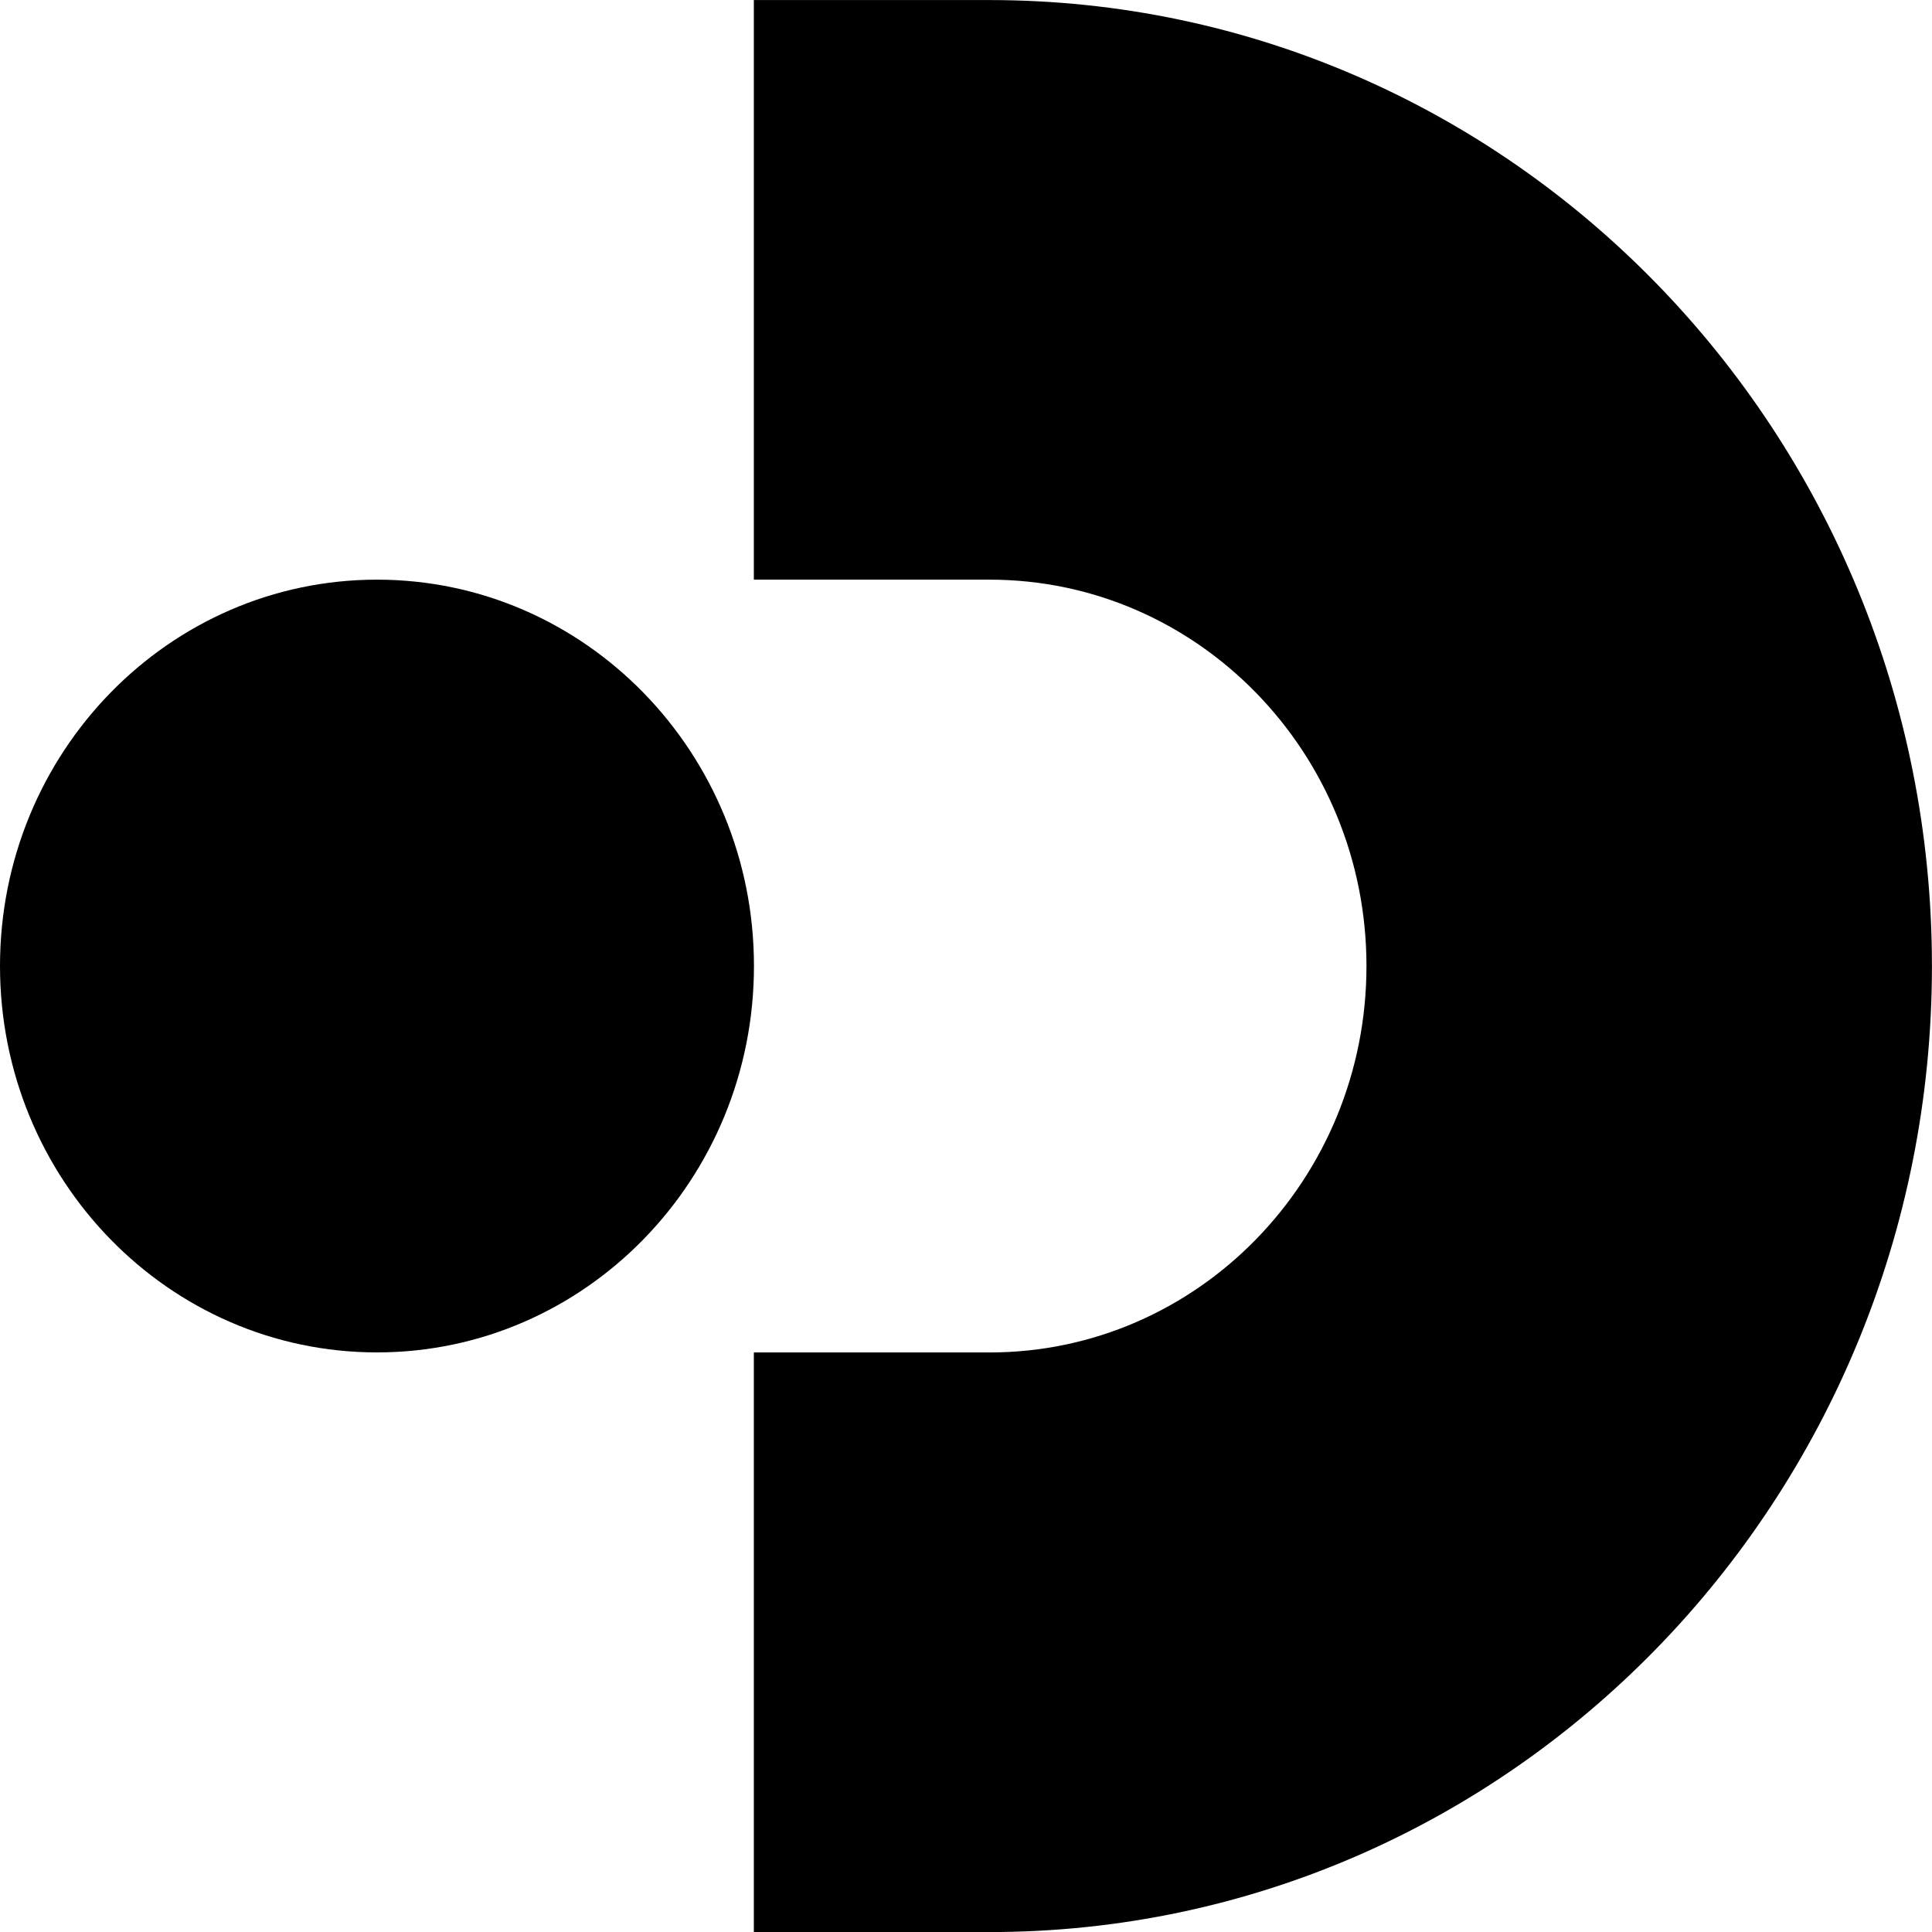
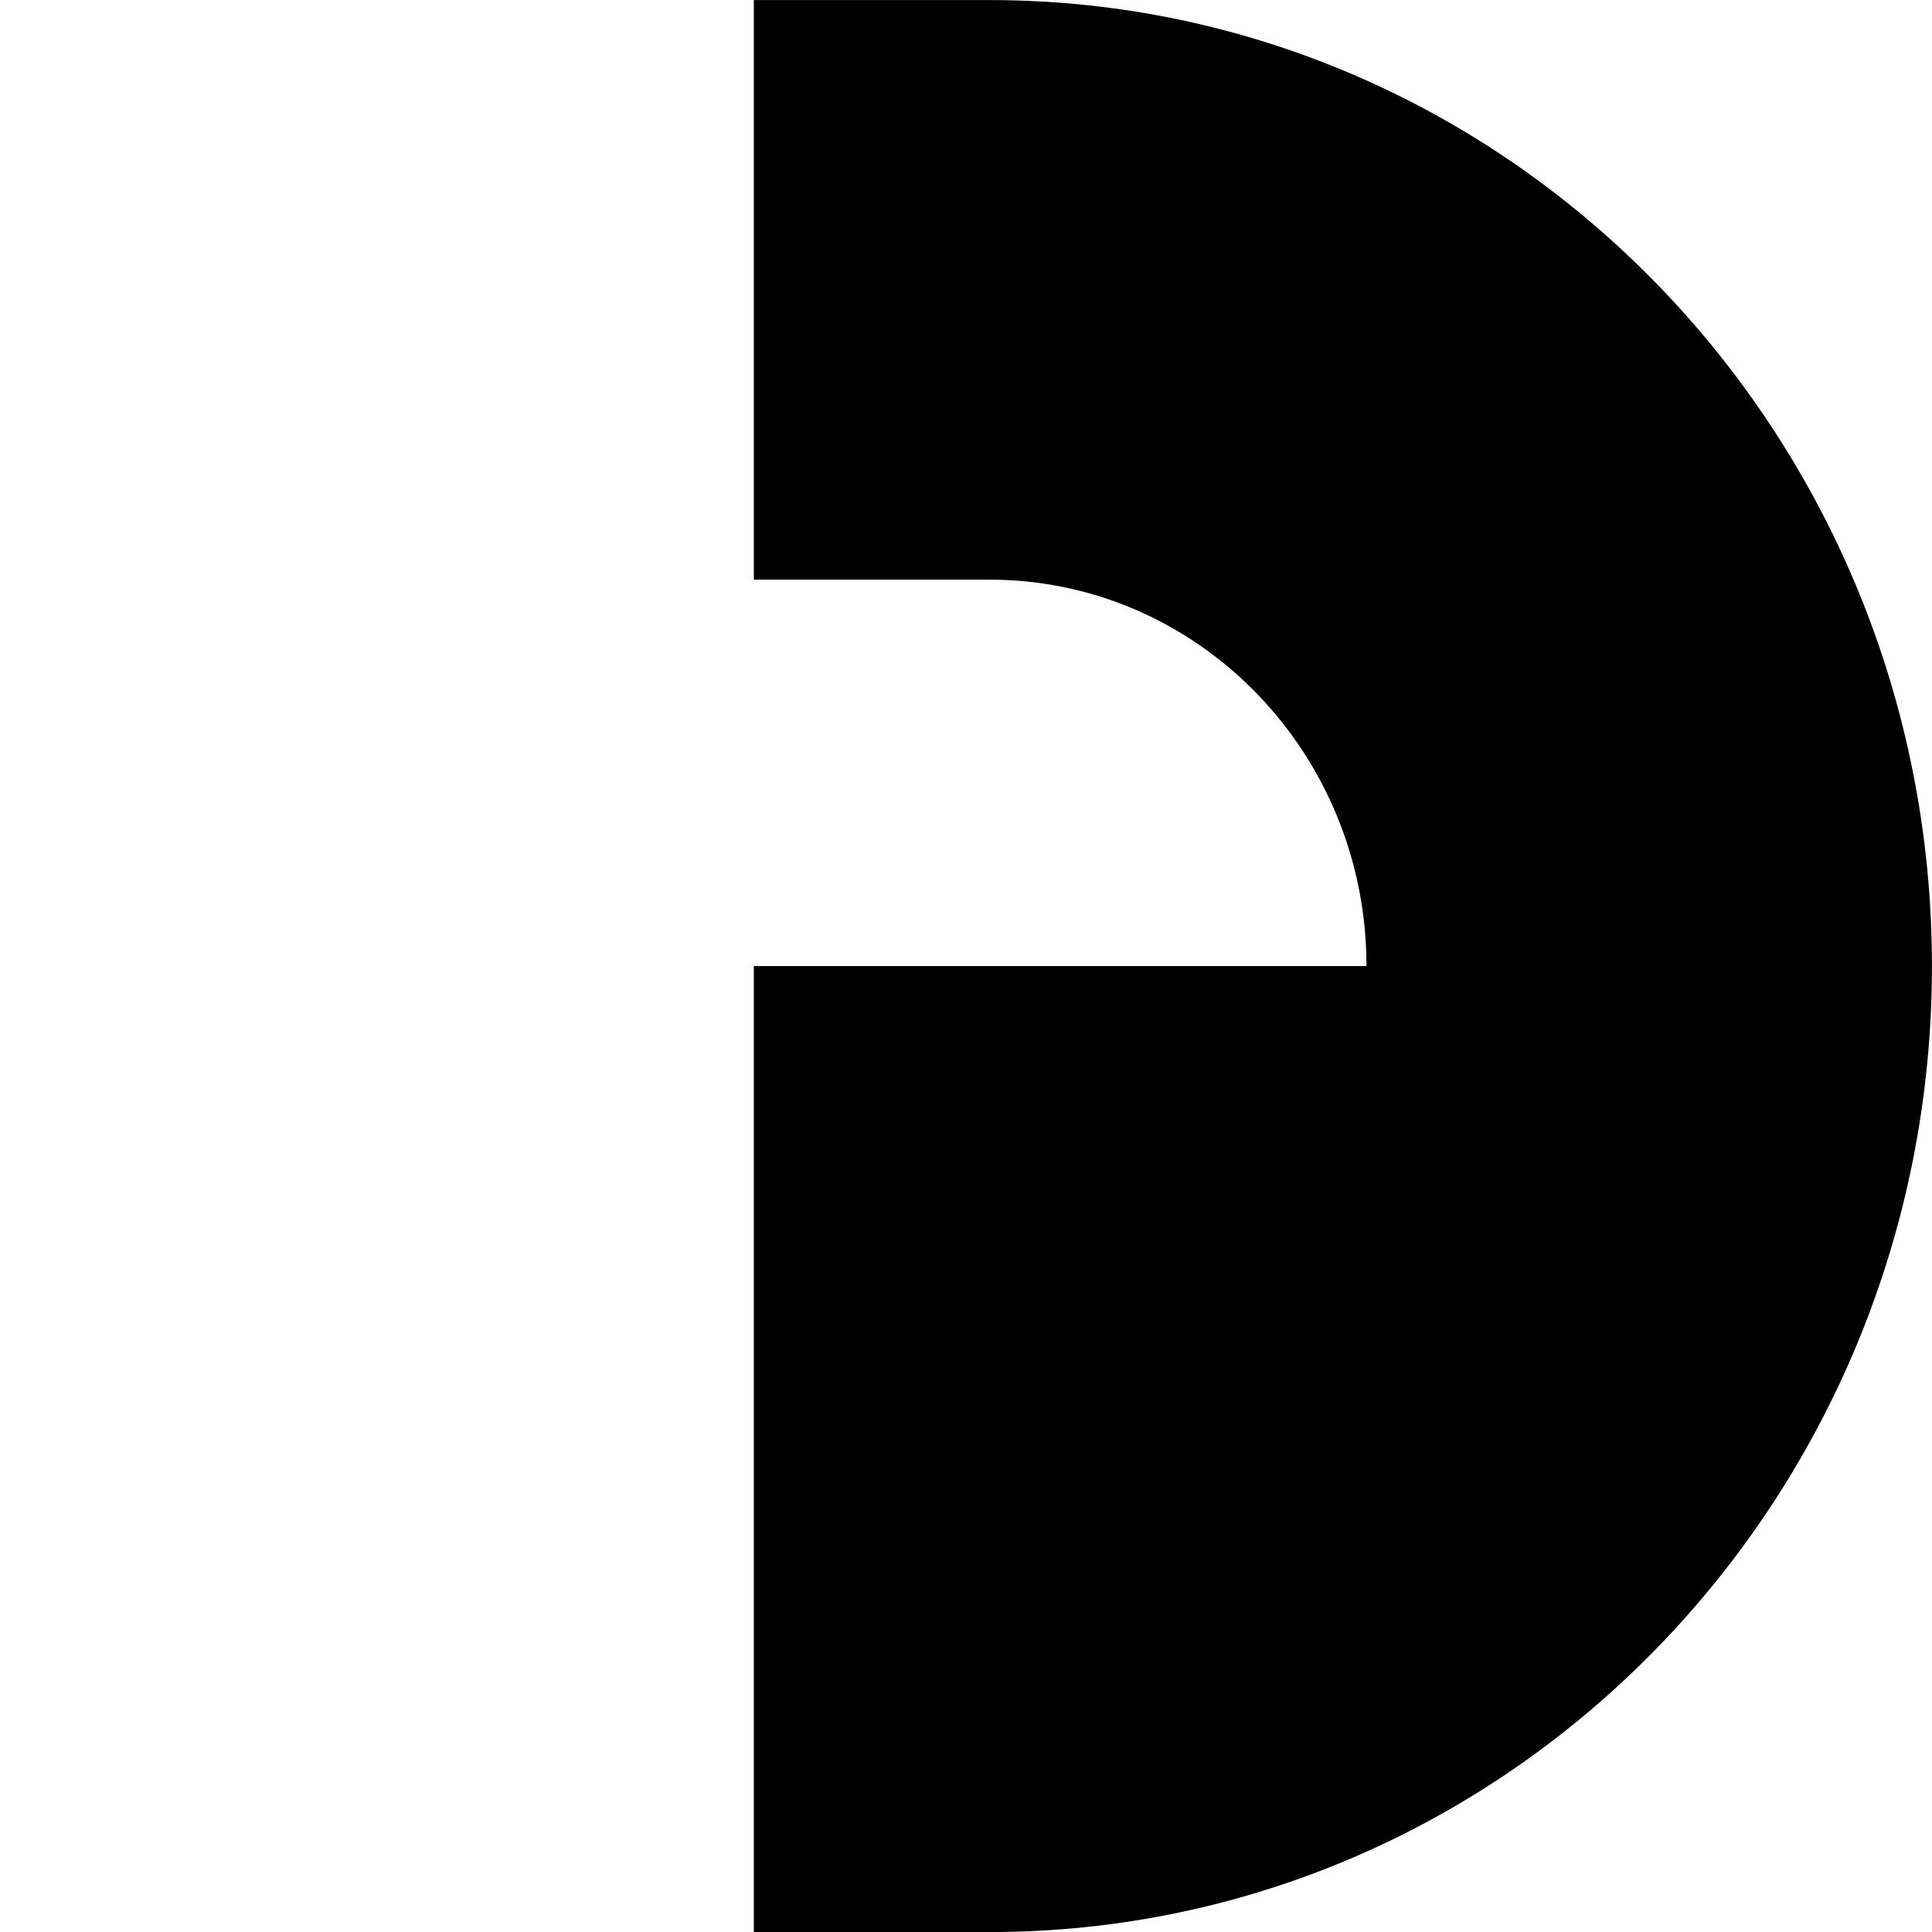
<svg xmlns="http://www.w3.org/2000/svg" width="32" height="32" viewBox="0 0 32 32" fill="none">
-   <path d="M12.488 16C12.488 19.535 9.692 22.4 6.244 22.4C2.795 22.4 0 19.535 0 16C0 12.466 2.795 9.601 6.244 9.601C9.692 9.601 12.488 12.466 12.488 16Z" fill="black" />
-   <path fill-rule="evenodd" clip-rule="evenodd" d="M12.486 32.001H16.39C25.011 32.001 31.999 24.837 31.999 16.001C31.999 7.164 25.011 0.001 16.39 0.001H12.486V9.601H16.39C19.838 9.601 22.633 12.466 22.633 16.001C22.633 19.535 19.838 22.401 16.39 22.401H12.486V32.001Z" fill="black" />
+   <path fill-rule="evenodd" clip-rule="evenodd" d="M12.486 32.001H16.39C25.011 32.001 31.999 24.837 31.999 16.001C31.999 7.164 25.011 0.001 16.39 0.001H12.486V9.601H16.39C19.838 9.601 22.633 12.466 22.633 16.001H12.486V32.001Z" fill="black" />
</svg>